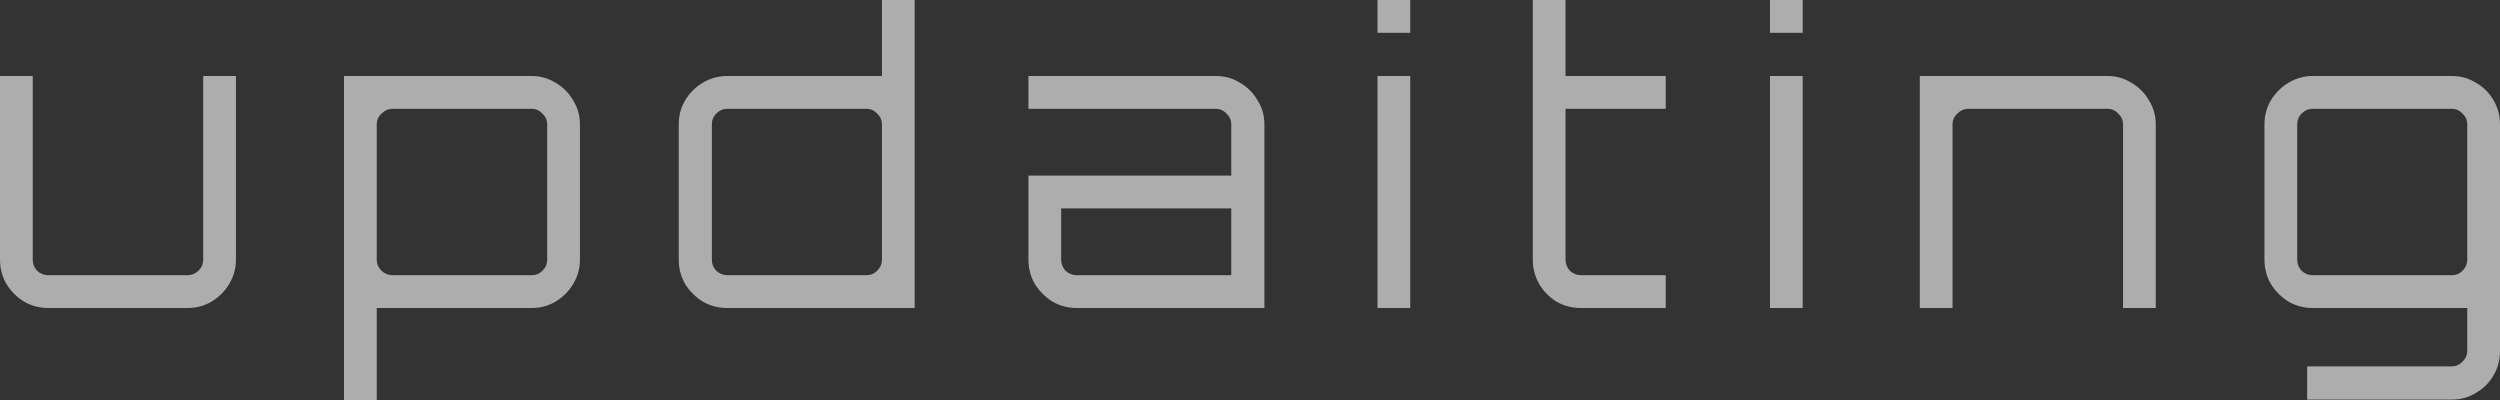
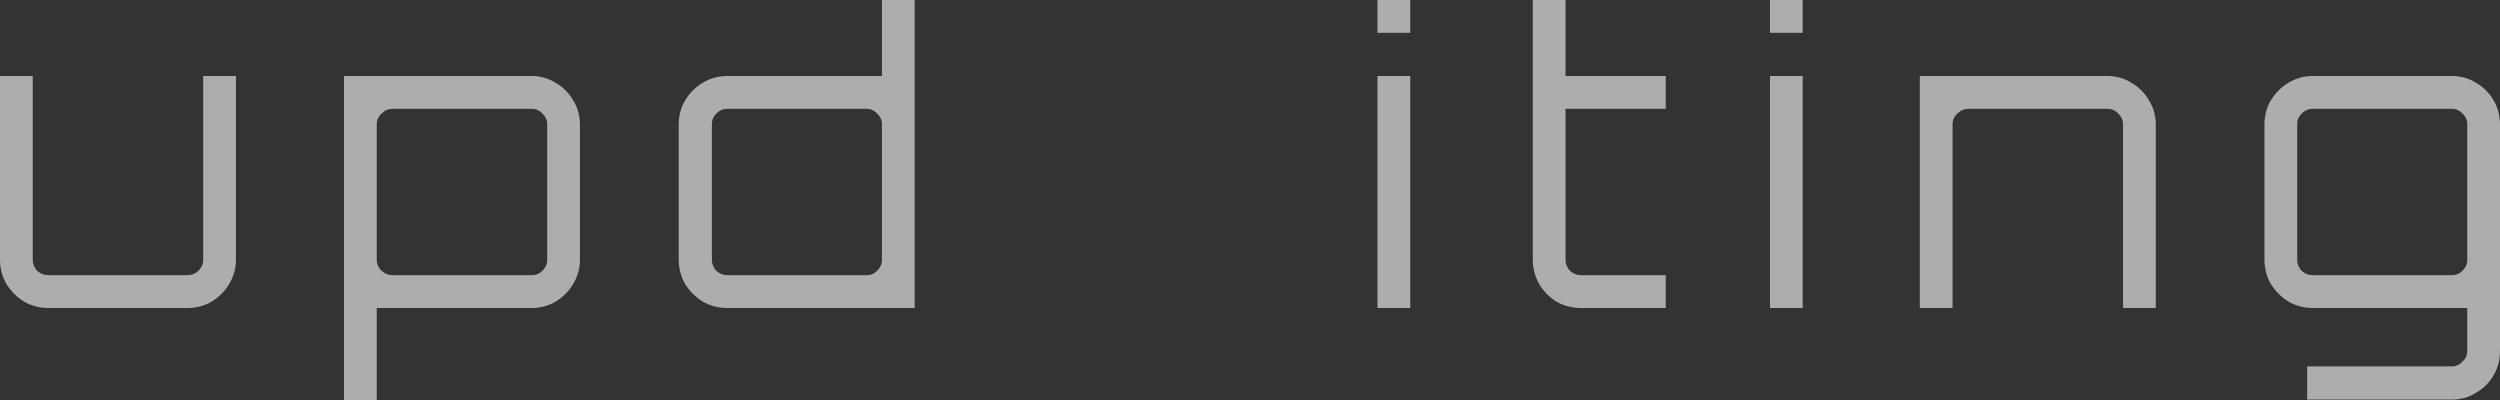
<svg xmlns="http://www.w3.org/2000/svg" width="75" height="12" viewBox="0 0 75 12" fill="none">
  <rect x="0" y="0" width="75" height="12" fill="#333333" stroke="none" />
  <path d="M1.449 9.24C1.186 9.24 0.942 9.176 0.719 9.048C0.503 8.912 0.327 8.736 0.192 8.52C0.064 8.296 0 8.052 0 7.788V2.28H0.982V7.788C0.982 7.916 1.026 8.028 1.114 8.124C1.21 8.212 1.321 8.256 1.449 8.256H5.617C5.745 8.256 5.857 8.212 5.952 8.124C6.048 8.028 6.096 7.916 6.096 7.788V2.28H7.078V7.788C7.078 8.052 7.01 8.296 6.875 8.52C6.747 8.736 6.571 8.912 6.348 9.048C6.132 9.176 5.889 9.24 5.617 9.24H1.449Z" fill="white" fill-opacity="0.6" />
  <path d="M10.32 12V2.28H15.949C16.212 2.28 16.452 2.348 16.668 2.484C16.891 2.612 17.067 2.788 17.195 3.012C17.33 3.228 17.398 3.468 17.398 3.732V7.788C17.398 8.052 17.33 8.296 17.195 8.52C17.067 8.736 16.891 8.912 16.668 9.048C16.452 9.176 16.212 9.24 15.949 9.24H11.302V12H10.32ZM11.781 8.256H15.949C16.077 8.256 16.184 8.212 16.272 8.124C16.368 8.028 16.416 7.916 16.416 7.788V3.732C16.416 3.604 16.368 3.496 16.272 3.408C16.184 3.312 16.077 3.264 15.949 3.264H11.781C11.653 3.264 11.541 3.312 11.446 3.408C11.35 3.496 11.302 3.604 11.302 3.732V7.788C11.302 7.916 11.35 8.028 11.446 8.124C11.541 8.212 11.653 8.256 11.781 8.256Z" fill="white" fill-opacity="0.6" />
  <path d="M21.823 9.24C21.552 9.24 21.304 9.176 21.081 9.048C20.865 8.912 20.689 8.736 20.553 8.52C20.426 8.296 20.362 8.052 20.362 7.788V3.732C20.362 3.468 20.426 3.228 20.553 3.012C20.689 2.788 20.865 2.612 21.081 2.484C21.304 2.348 21.552 2.28 21.823 2.28H26.458V0H27.44V9.24H21.823ZM21.823 8.256H25.991C26.119 8.256 26.227 8.212 26.314 8.124C26.41 8.028 26.458 7.916 26.458 7.788V3.732C26.458 3.604 26.41 3.496 26.314 3.408C26.227 3.312 26.119 3.264 25.991 3.264H21.823C21.695 3.264 21.584 3.312 21.488 3.408C21.4 3.496 21.356 3.604 21.356 3.732V7.788C21.356 7.916 21.4 8.028 21.488 8.124C21.584 8.212 21.695 8.256 21.823 8.256Z" fill="white" fill-opacity="0.6" />
-   <path d="M32.303 9.24C32.039 9.24 31.796 9.176 31.572 9.048C31.356 8.912 31.181 8.736 31.045 8.52C30.917 8.296 30.853 8.052 30.853 7.788V5.268H36.938V3.732C36.938 3.604 36.89 3.496 36.794 3.408C36.706 3.312 36.598 3.264 36.471 3.264H30.853V2.28H36.471C36.742 2.28 36.986 2.348 37.201 2.484C37.425 2.612 37.6 2.788 37.728 3.012C37.864 3.228 37.932 3.468 37.932 3.732V9.24H32.303ZM32.303 8.256H36.938V6.252H31.835V7.788C31.835 7.916 31.879 8.028 31.967 8.124C32.063 8.212 32.175 8.256 32.303 8.256Z" fill="white" fill-opacity="0.6" />
  <path d="M41.325 9.24V2.28H42.307V9.24H41.325ZM41.325 0.984V0H42.307V0.984H41.325Z" fill="white" fill-opacity="0.6" />
  <path d="M47.433 9.24C47.162 9.24 46.914 9.176 46.691 9.048C46.475 8.912 46.303 8.736 46.176 8.52C46.048 8.296 45.984 8.052 45.984 7.788V0H46.966V2.28H49.972V3.264H46.966V7.788C46.966 7.916 47.01 8.028 47.098 8.124C47.194 8.212 47.306 8.256 47.433 8.256H49.972V9.24H47.433Z" fill="white" fill-opacity="0.6" />
  <path d="M53.099 9.24V2.28H54.081V9.24H53.099ZM53.099 0.984V0H54.081V0.984H53.099Z" fill="white" fill-opacity="0.6" />
  <path d="M57.594 9.24V2.28H63.223C63.487 2.28 63.726 2.348 63.942 2.484C64.166 2.612 64.341 2.788 64.469 3.012C64.605 3.228 64.673 3.468 64.673 3.732V9.24H63.691V3.732C63.691 3.604 63.643 3.496 63.547 3.408C63.459 3.312 63.351 3.264 63.223 3.264H59.056C58.928 3.264 58.816 3.312 58.72 3.408C58.624 3.496 58.576 3.604 58.576 3.732V9.24H57.594Z" fill="white" fill-opacity="0.6" />
  <path d="M69.215 11.988V10.992H73.551C73.679 10.992 73.786 10.944 73.874 10.848C73.97 10.76 74.018 10.652 74.018 10.524V9.24H69.383C69.119 9.24 68.876 9.176 68.652 9.048C68.437 8.912 68.261 8.736 68.125 8.52C67.998 8.296 67.934 8.052 67.934 7.788V3.732C67.934 3.468 67.998 3.228 68.125 3.012C68.261 2.788 68.437 2.612 68.652 2.484C68.876 2.348 69.119 2.28 69.383 2.28H73.551C73.822 2.28 74.066 2.348 74.281 2.484C74.505 2.612 74.681 2.788 74.808 3.012C74.936 3.228 75 3.468 75 3.732V10.524C75 10.796 74.936 11.04 74.808 11.256C74.681 11.48 74.505 11.656 74.281 11.784C74.066 11.92 73.822 11.988 73.551 11.988H69.215ZM69.383 8.256H73.551C73.679 8.256 73.786 8.212 73.874 8.124C73.97 8.028 74.018 7.916 74.018 7.788V3.732C74.018 3.604 73.97 3.496 73.874 3.408C73.786 3.312 73.679 3.264 73.551 3.264H69.383C69.255 3.264 69.143 3.312 69.048 3.408C68.96 3.496 68.916 3.604 68.916 3.732V7.788C68.916 7.916 68.96 8.028 69.048 8.124C69.143 8.212 69.255 8.256 69.383 8.256Z" fill="white" fill-opacity="0.6" />
</svg>